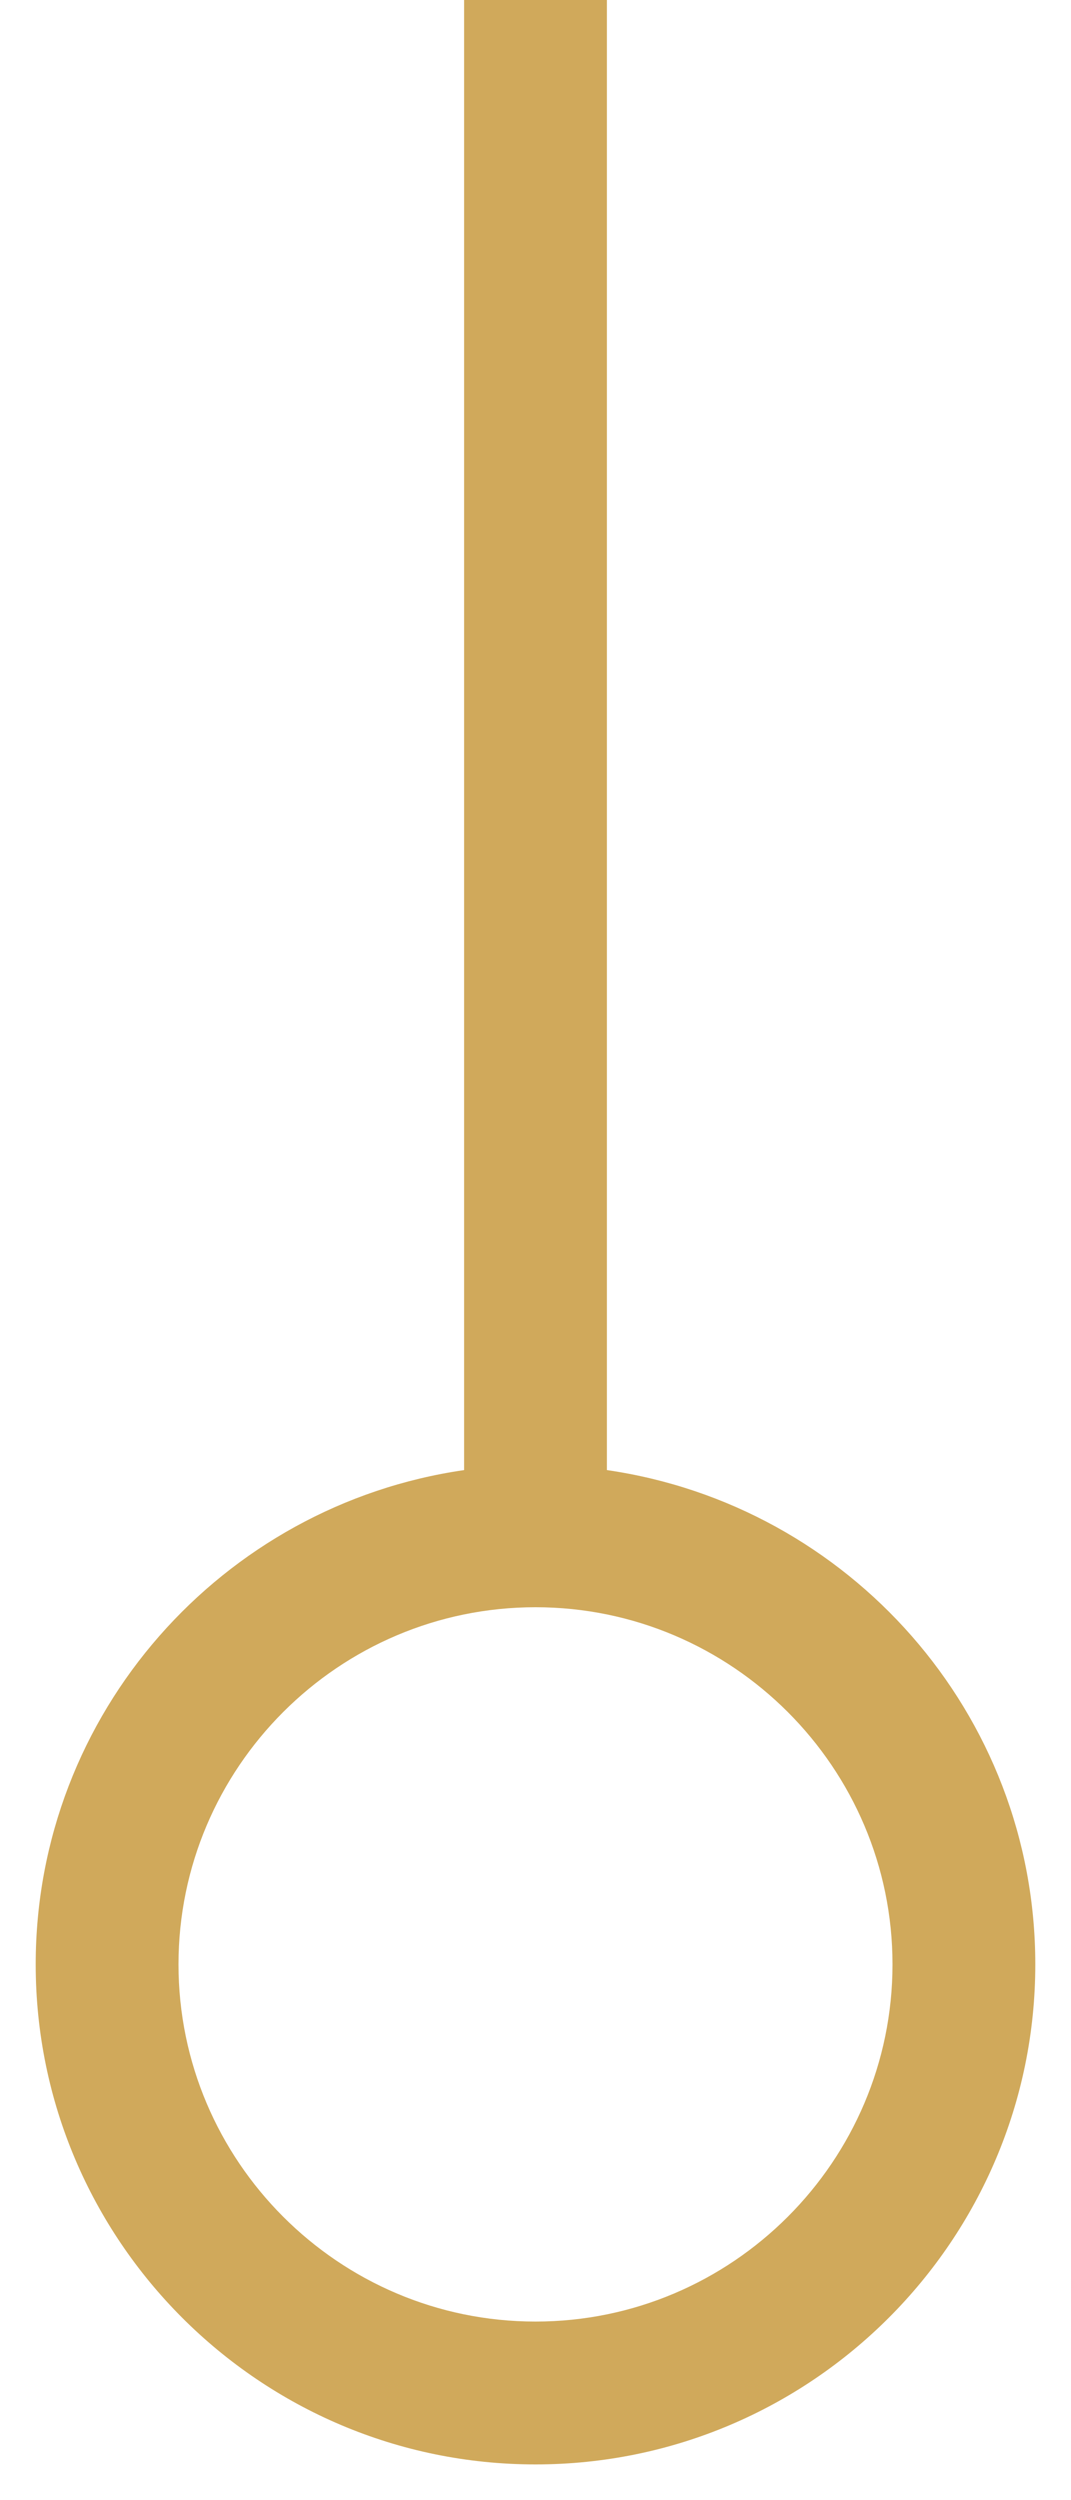
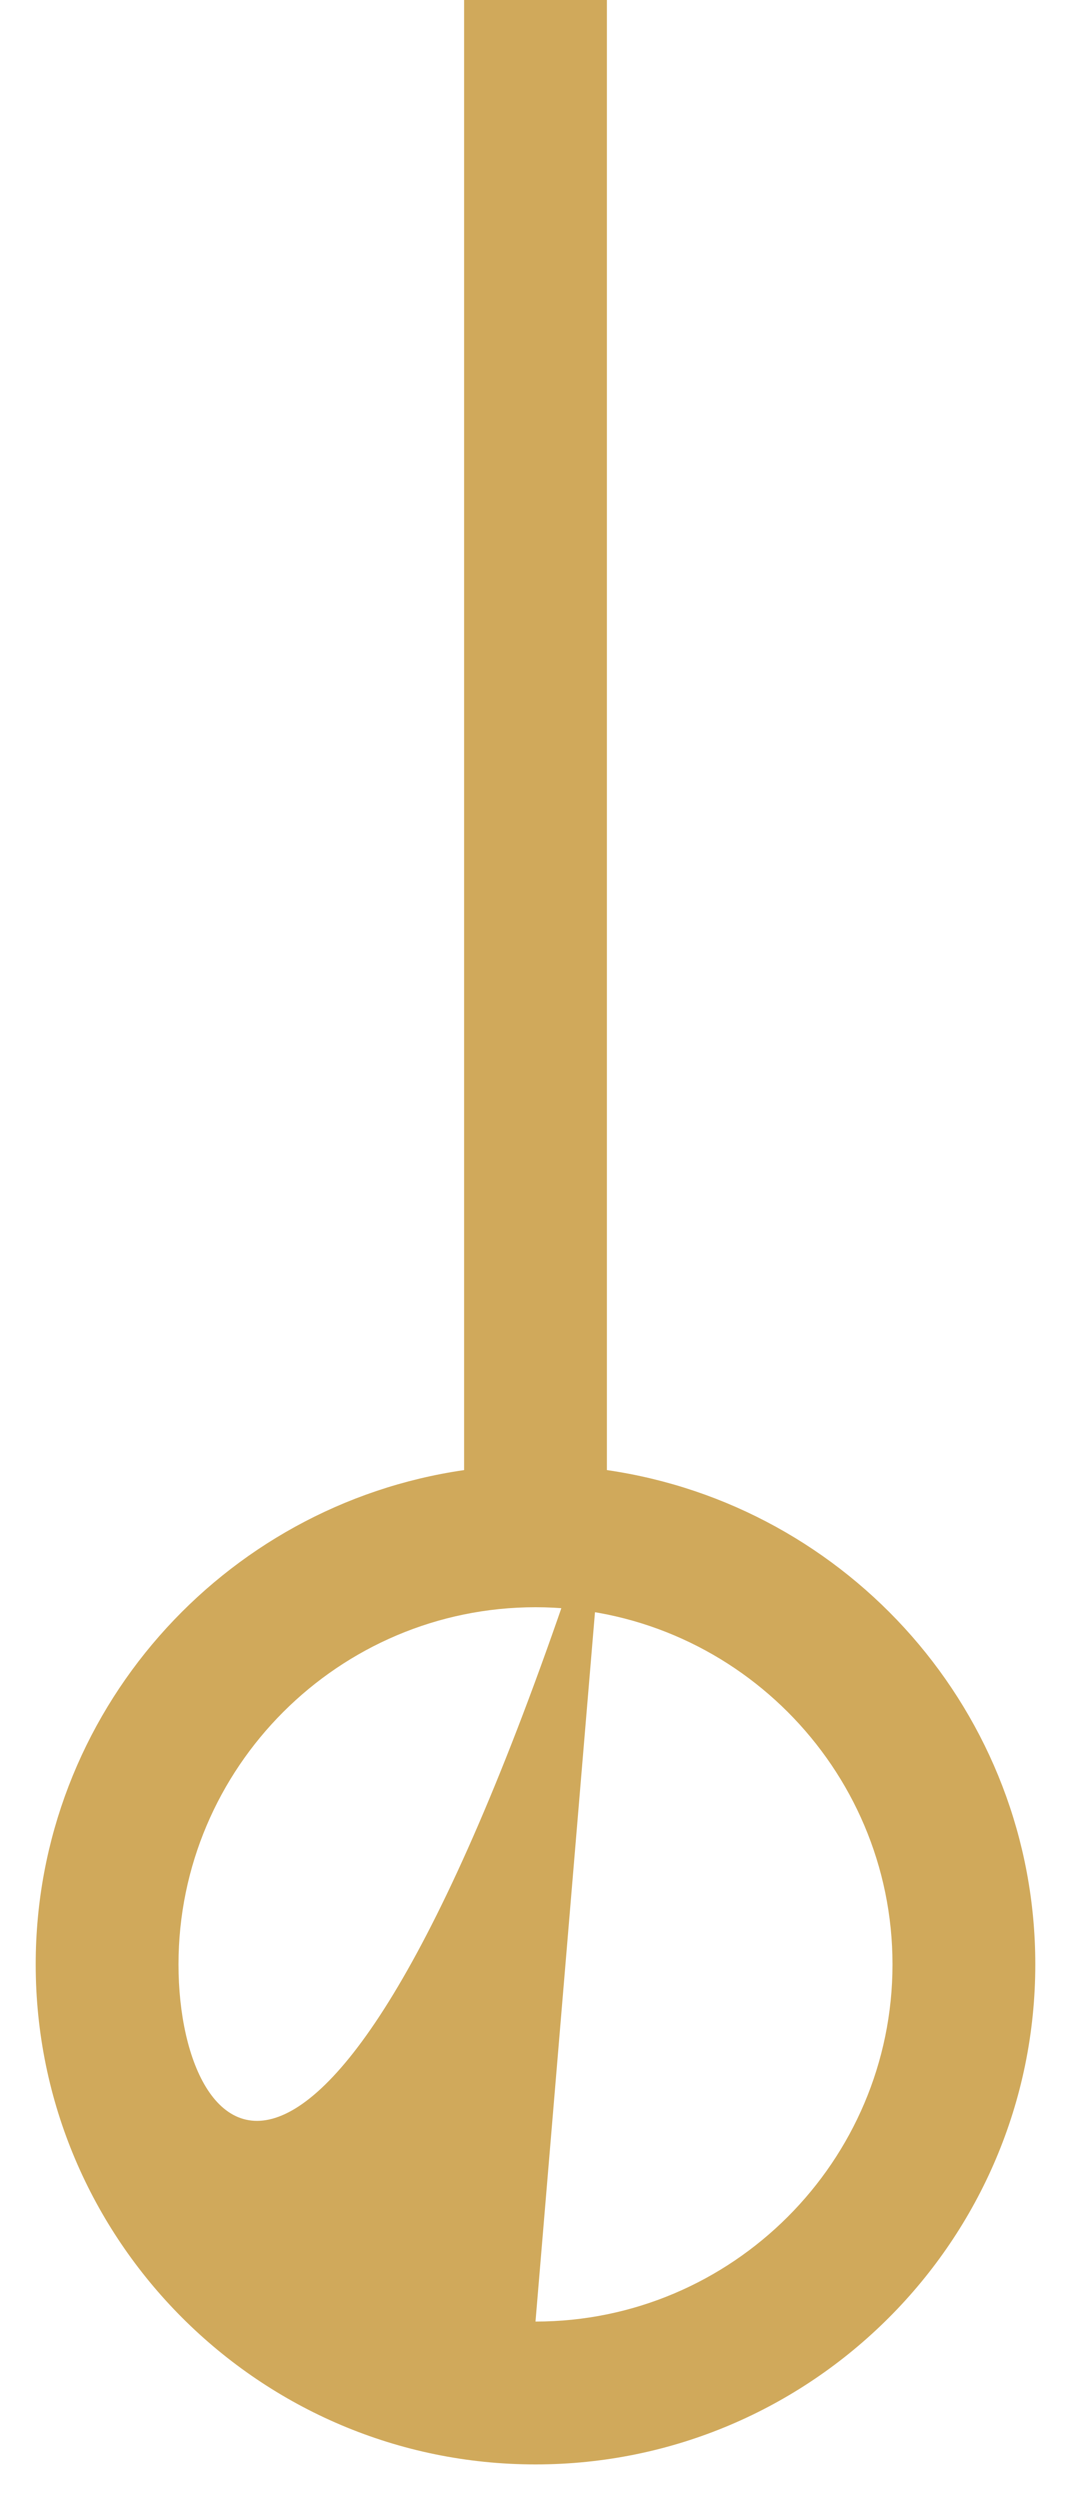
<svg xmlns="http://www.w3.org/2000/svg" version="1.1" x="0px" y="0px" viewBox="0 0 30 70" style="enable-background:new 0 0 30 70;" xml:space="preserve">
-   <path fill="#d0a95b" d="M17,41.16V-4h-4v45.16C6.23,42.14,1,47.96,1,55c0,7.72,6.28,14,14,14s14-6.28,14-14  C29,47.96,23.77,42.14,17,41.16z M15,65C9.49,65,5,60.51,5,55s4.49-10,10-10c5.51,0,10,4.49,10,10S20.51,65,15,65z" />
+   <path fill="#d0a95b" d="M17,41.16V-4h-4v45.16C6.23,42.14,1,47.96,1,55c0,7.72,6.28,14,14,14s14-6.28,14-14  C29,47.96,23.77,42.14,17,41.16z C9.49,65,5,60.51,5,55s4.49-10,10-10c5.51,0,10,4.49,10,10S20.51,65,15,65z" />
</svg>